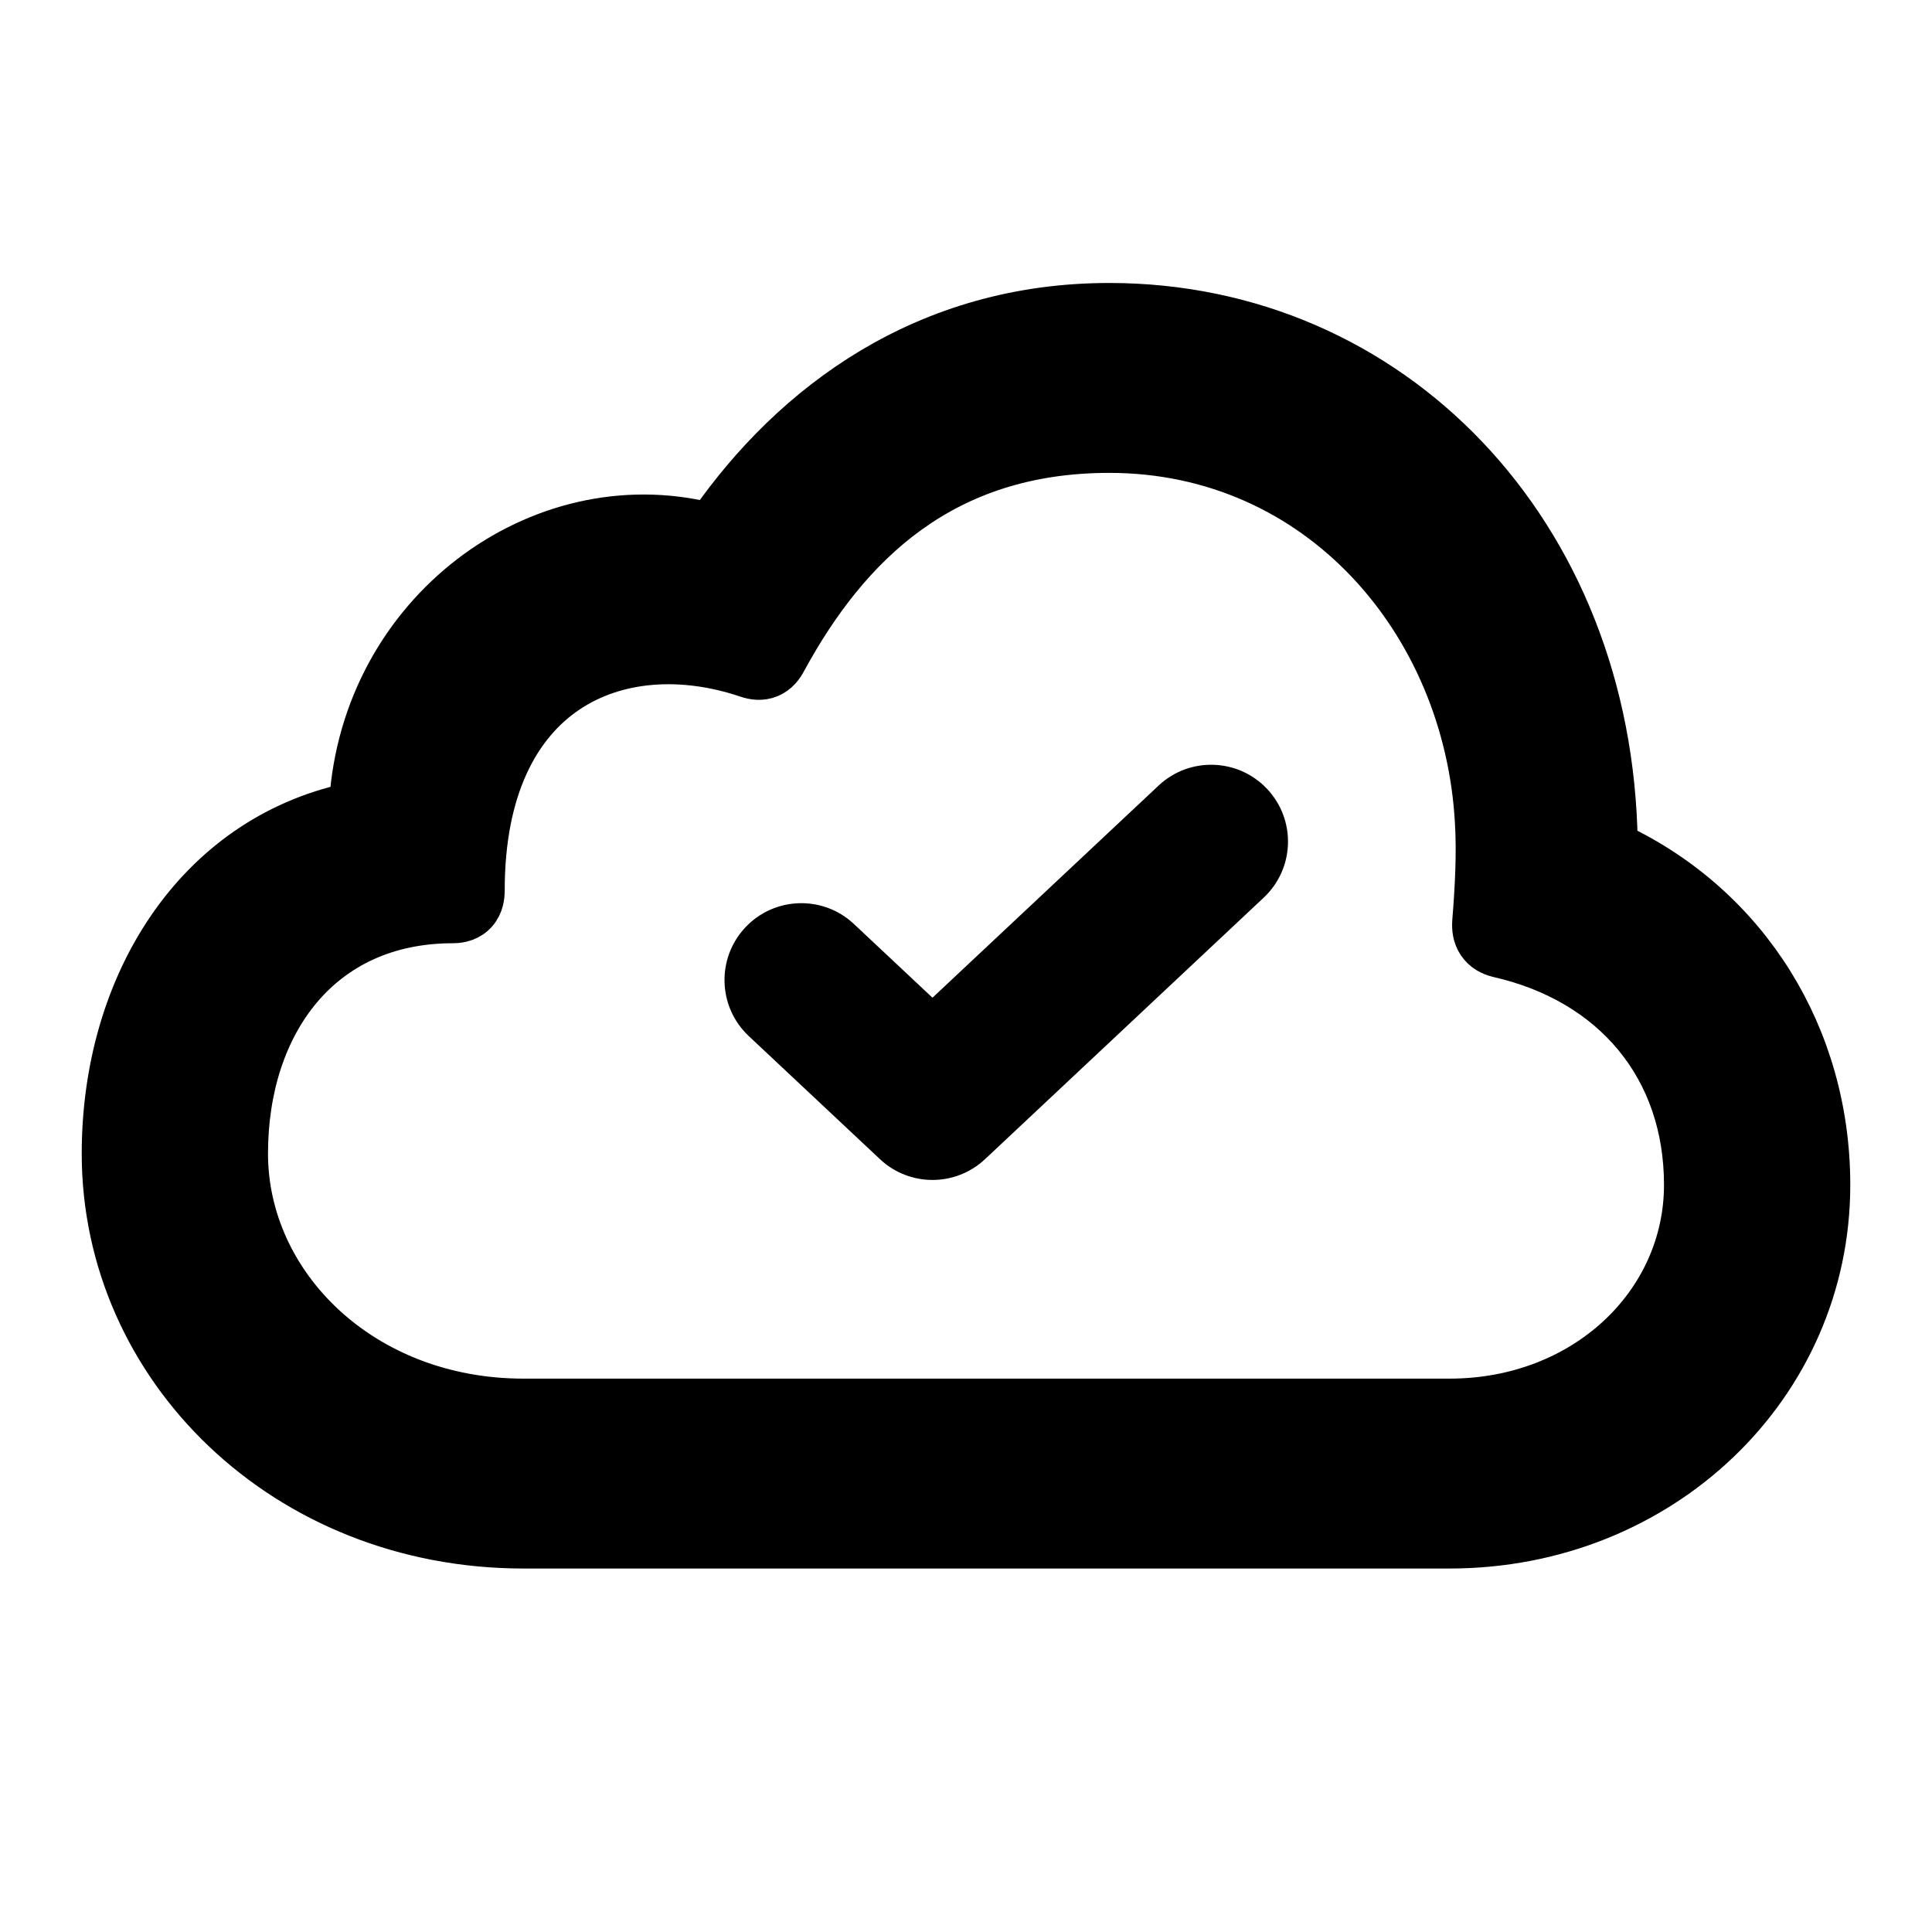
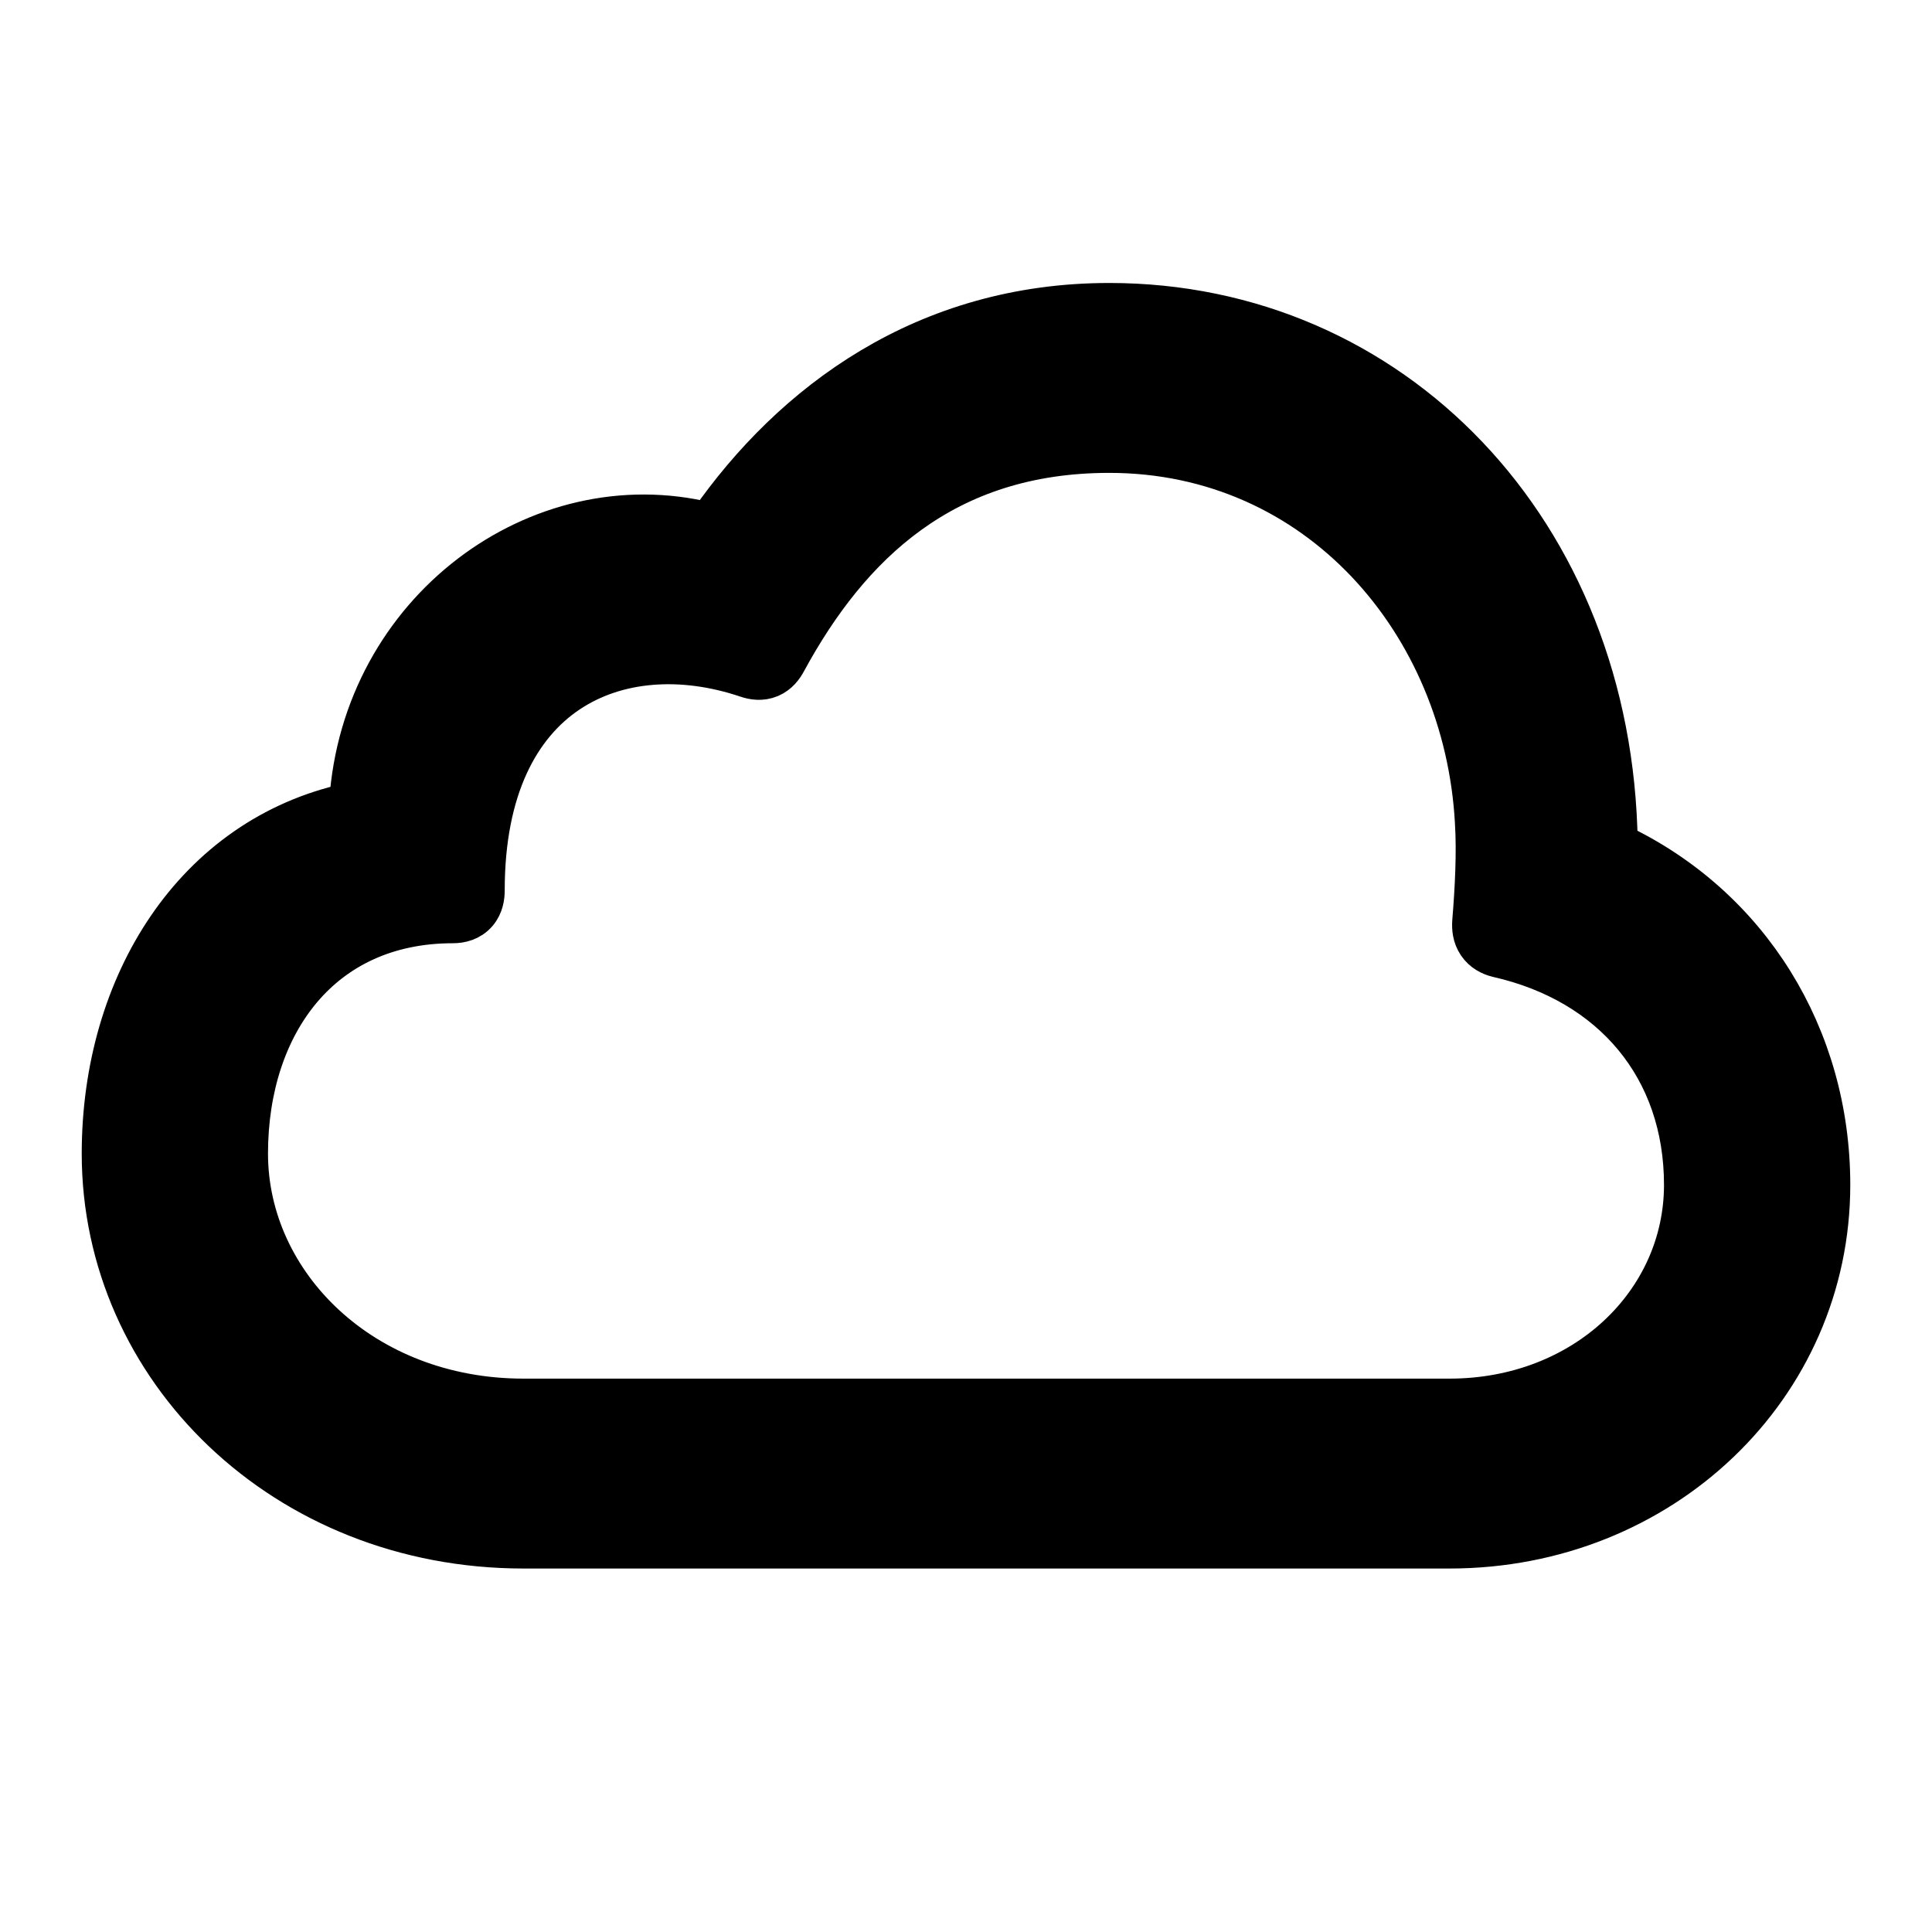
<svg xmlns="http://www.w3.org/2000/svg" width="48" height="48" viewBox="0 0 48 48" fill="none">
  <path d="M36.631 20.42L36.631 20.424C36.679 21.182 36.631 22.085 36.565 22.891L36.565 22.895C36.552 23.067 36.571 23.277 36.699 23.466C36.83 23.66 37.023 23.753 37.194 23.797L37.194 23.797L37.208 23.8C40.042 24.444 41.826 26.554 41.826 29.438C41.826 32.346 39.339 34.736 36.012 34.736H13.007C9.026 34.736 6.174 31.878 6.174 28.662C6.174 27.026 6.653 25.596 7.513 24.582C8.365 23.578 9.618 22.95 11.253 22.95C11.449 22.95 11.69 22.897 11.867 22.692C12.029 22.504 12.055 22.275 12.055 22.12C12.055 19.576 12.936 18.028 14.124 17.229C15.324 16.421 16.941 16.306 18.548 16.848C18.703 16.901 18.917 16.939 19.138 16.847C19.353 16.756 19.476 16.583 19.549 16.445C21.119 13.554 23.472 11.264 27.559 11.264C32.733 11.264 36.358 15.5 36.631 20.42ZM36.012 38.485C41.305 38.485 45.485 34.473 45.485 29.438C45.485 25.735 43.474 22.496 40.204 20.944C40.092 13.17 34.595 7.515 27.559 7.515C22.974 7.515 19.678 9.978 17.596 12.965C13.373 11.927 8.974 15.157 8.663 19.938C4.822 20.777 2.515 24.425 2.515 28.662C2.515 34.027 7.049 38.485 13.007 38.485H36.012Z" fill="#A6A6A6" stroke="#A6A6A6" style="fill:#A6A6A6;fill:color(display-p3 0.65 0.65 0.65);fill-opacity:1;stroke:#A6A6A6;stroke:color(display-p3 0.65 0.65 0.65);stroke-opacity:1;" stroke-width="0.969" />
-   <path fill-rule="evenodd" clip-rule="evenodd" d="M31.483 19.603C32.205 20.372 32.166 21.58 31.397 22.301L24.474 28.798C23.739 29.488 22.595 29.488 21.861 28.798L18.603 25.741C17.834 25.019 17.796 23.811 18.517 23.042C19.238 22.273 20.447 22.235 21.215 22.956L23.167 24.788L28.785 19.517C29.553 18.796 30.762 18.834 31.483 19.603Z" fill="#A6A6A6" style="fill:#A6A6A6;fill:color(display-p3 0.65 0.65 0.65);fill-opacity:1;" />
</svg>